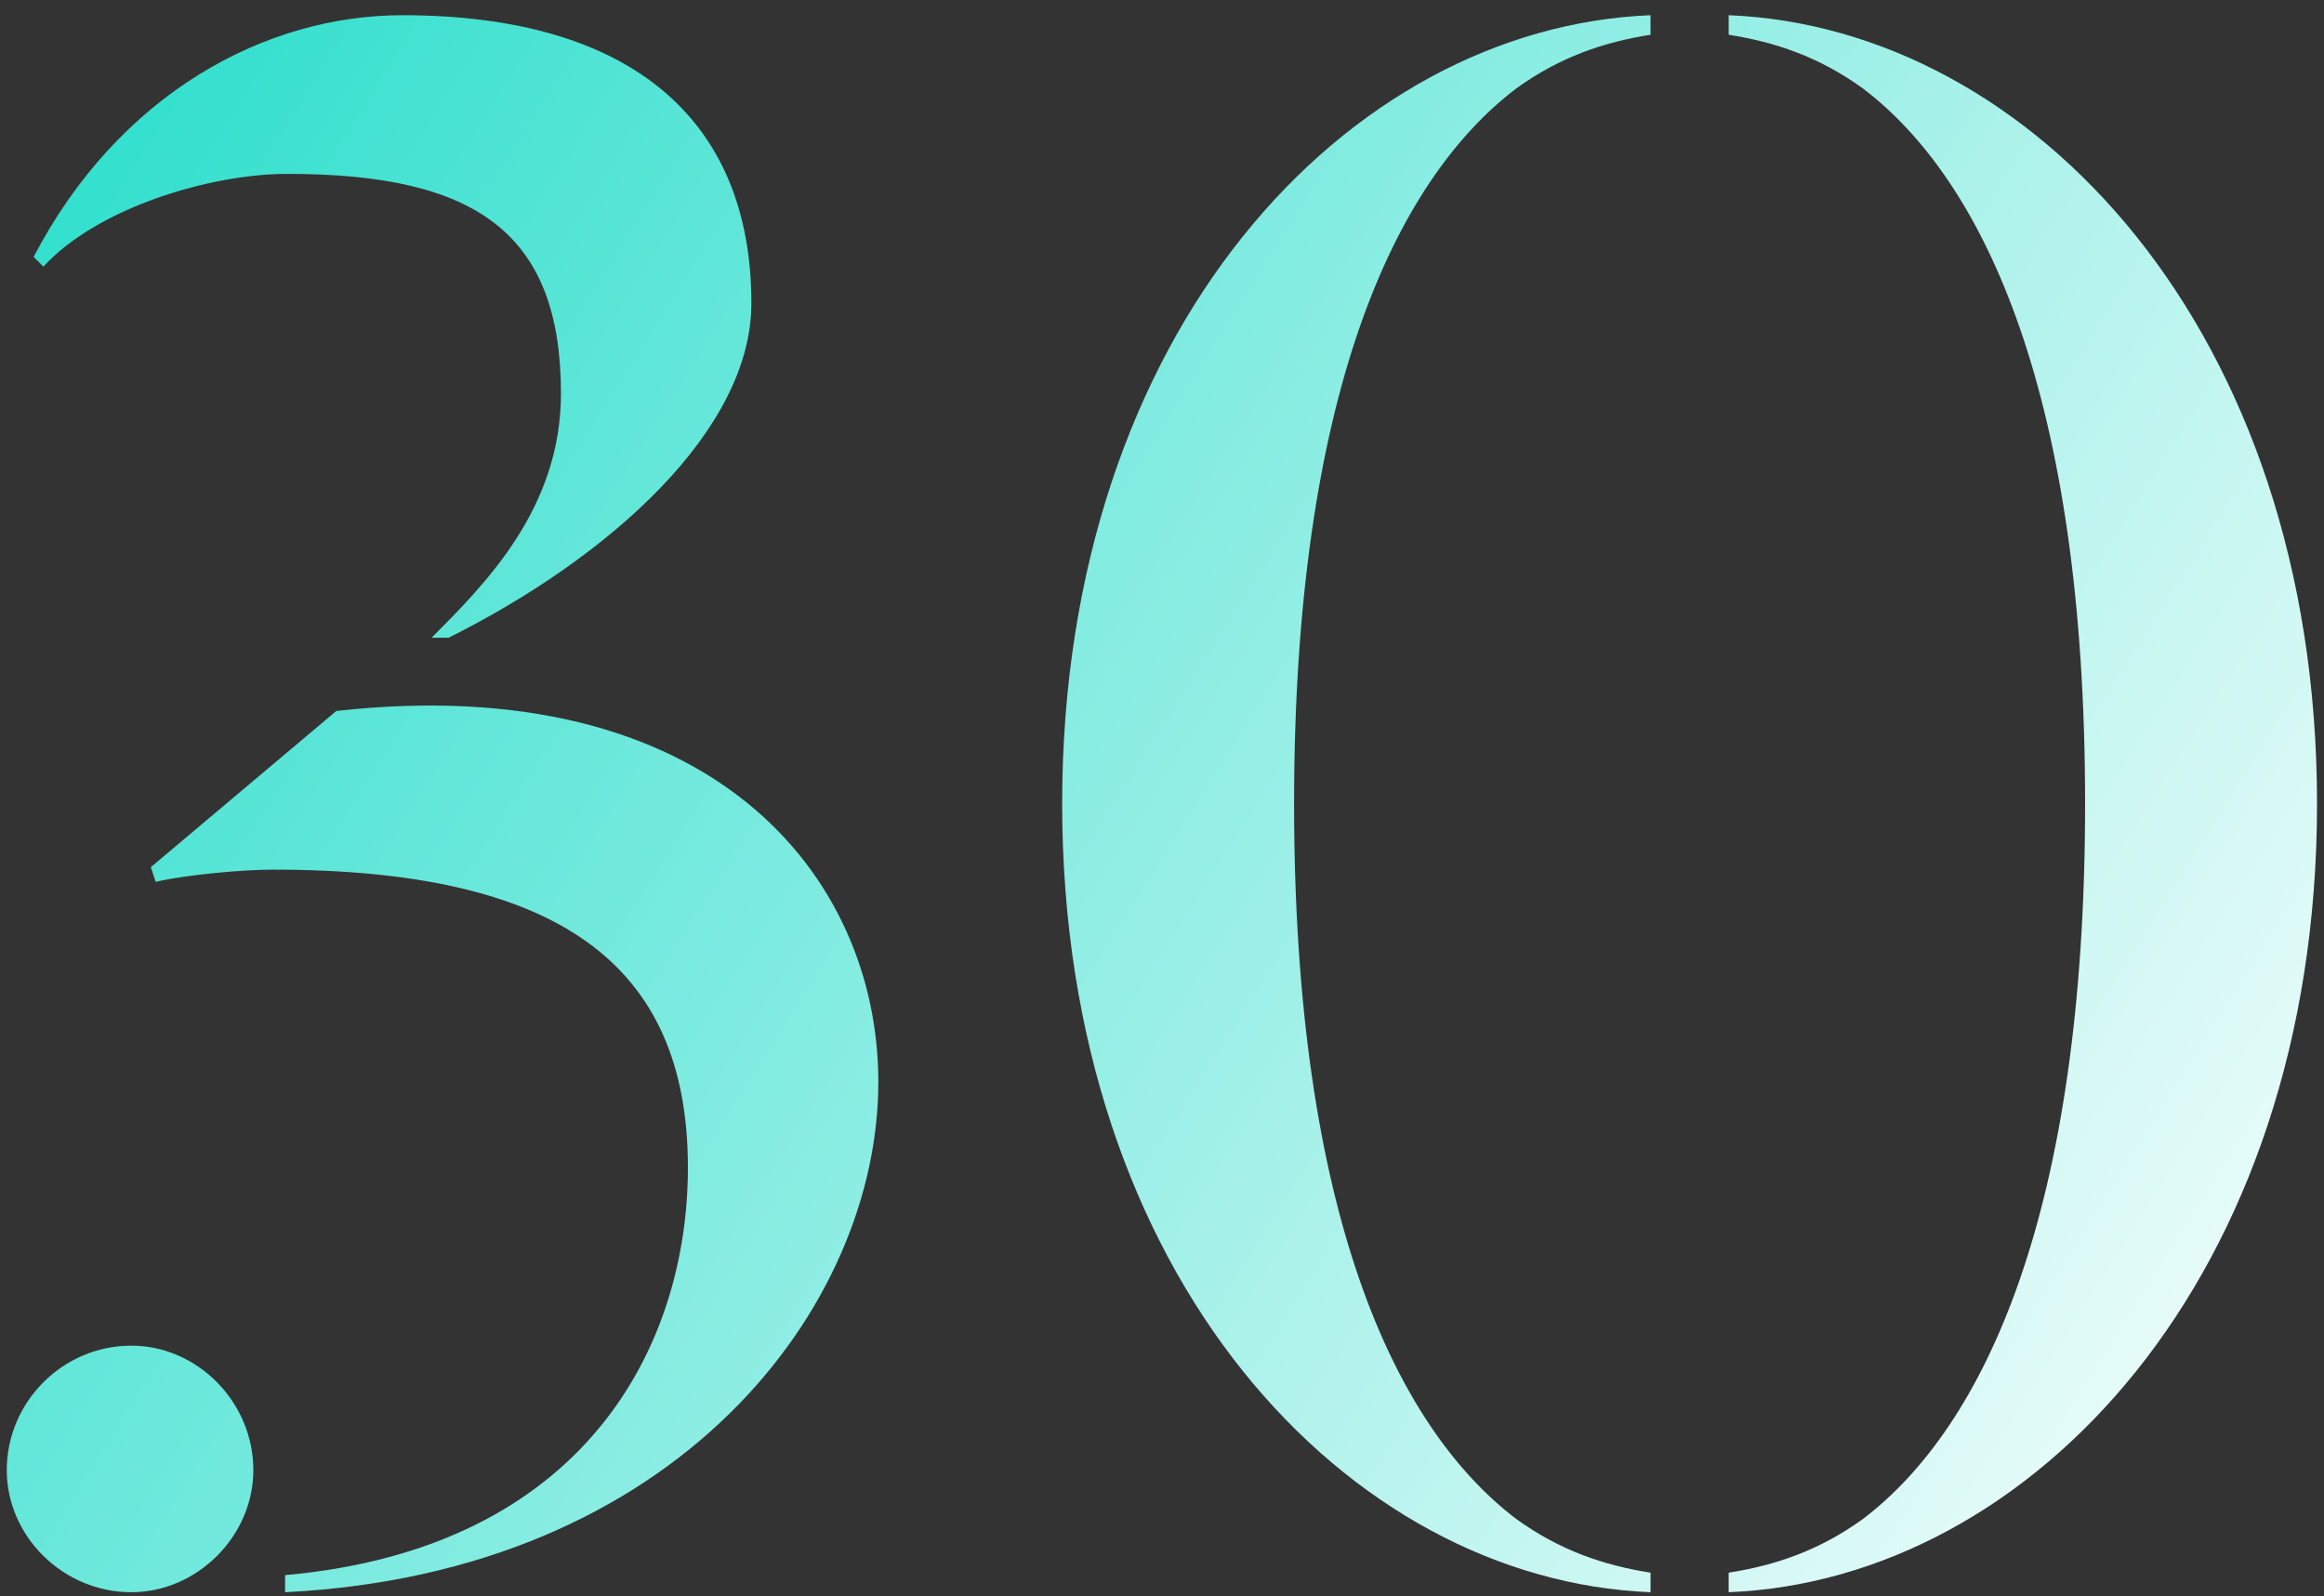
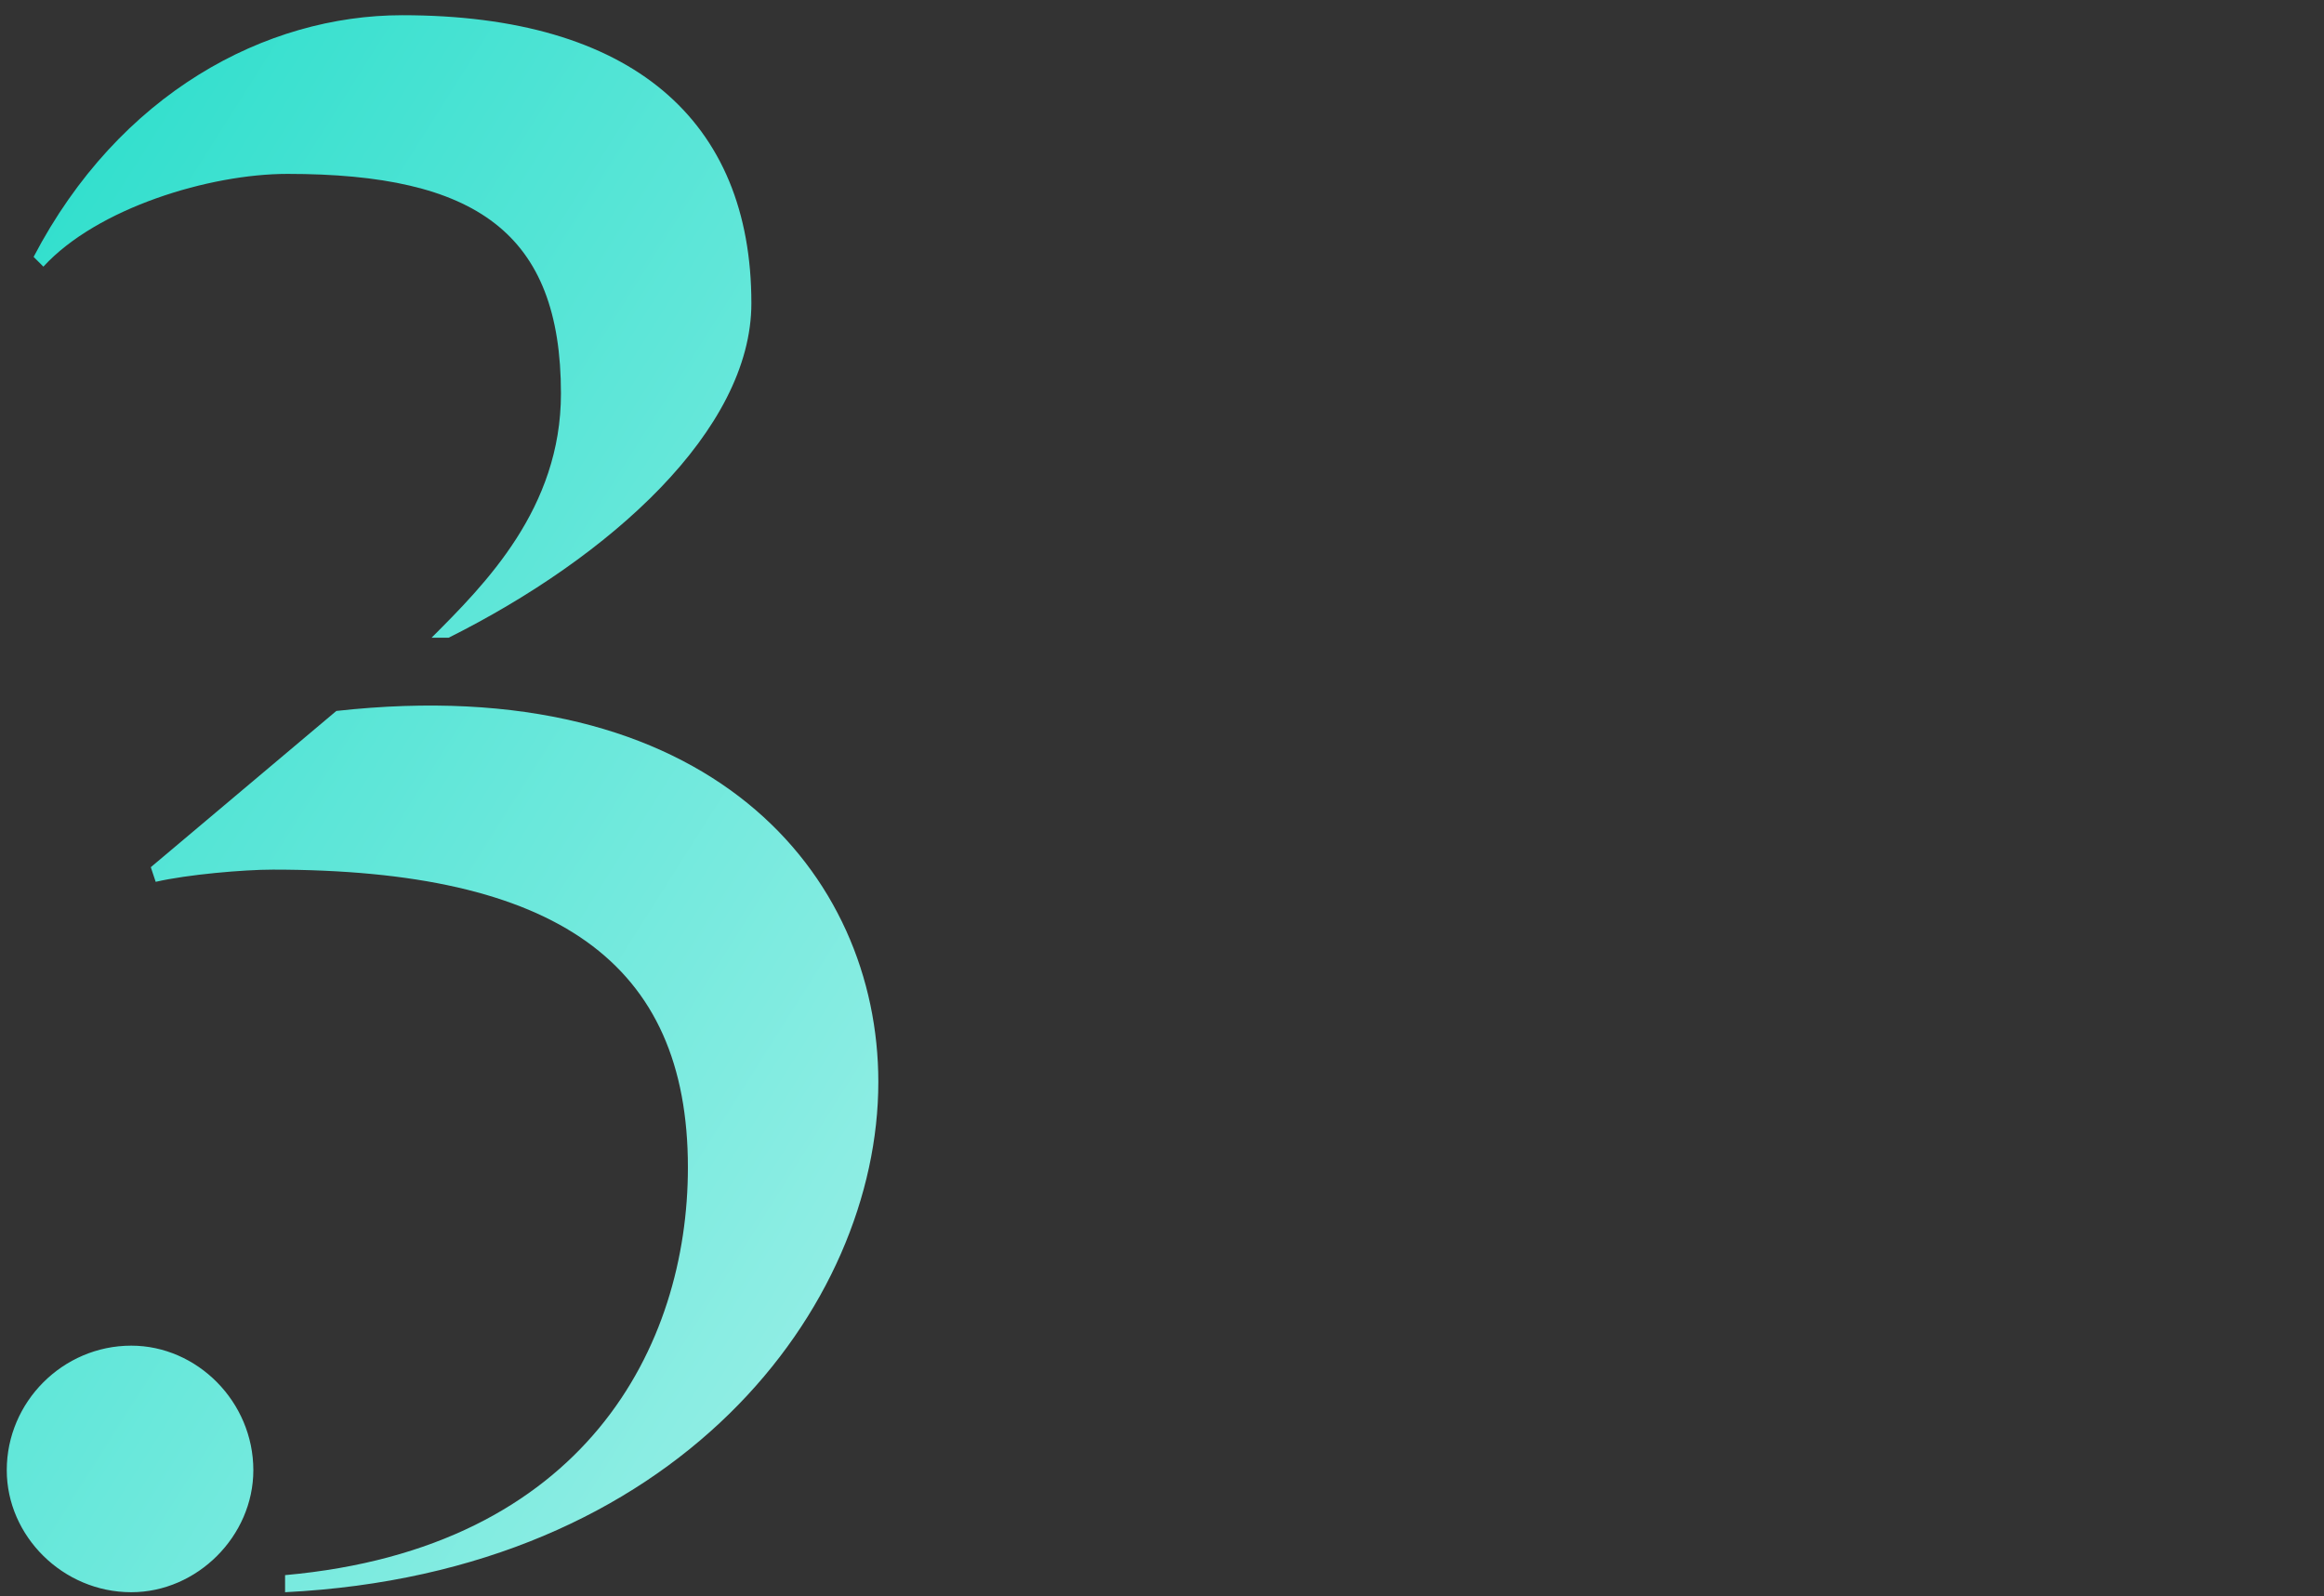
<svg xmlns="http://www.w3.org/2000/svg" width="99" height="68" viewBox="0 0 99 68" fill="none">
  <rect x="0" y="0" width="99" height="68" fill="#333333" stroke="none" />
-   <path d="M45.247 34.24C45.247 14.064 57.415 1.168 70.311 0.648V1.48C68.335 1.792 66.463 2.416 64.591 3.768C59.391 7.72 55.127 16.872 55.127 34.24C55.127 51.608 59.391 60.76 64.591 64.712C66.463 66.064 68.335 66.688 70.311 67V67.832C57.415 67.312 45.247 54.416 45.247 34.24ZM98.703 34.24C98.703 54.416 86.535 67.312 73.639 67.832V67C75.615 66.688 77.487 66.064 79.359 64.712C84.559 60.76 88.823 51.608 88.823 34.24C88.823 16.872 84.559 7.72 79.359 3.768C77.487 2.416 75.615 1.792 73.639 1.48V0.648C86.535 1.168 98.703 14.064 98.703 34.24Z" fill="url(#paint0_linear_3853_12684)" />
  <path d="M19.112 27.168H18.384C20.672 24.88 23.896 21.656 23.896 16.768C23.896 9.904 20.256 7.408 12.248 7.408C8.92 7.408 4.136 8.864 1.848 11.36L1.432 10.944C5.072 3.976 11.312 0.648 17.136 0.648C26.912 0.648 32.008 5.12 32.008 12.92C32.008 18.328 25.976 23.736 19.112 27.168ZM5.592 57.328C8.4 57.328 10.792 59.72 10.792 62.632C10.792 65.44 8.4 67.832 5.592 67.832C2.68 67.832 0.288 65.44 0.288 62.632C0.288 59.72 2.68 57.328 5.592 57.328ZM29.304 49.736C29.304 41 23.688 37.048 11.624 37.048C10.376 37.048 7.984 37.256 6.632 37.568L6.424 36.944L14.328 30.288C30.24 28.52 37.416 37.256 37.416 46.096C37.416 55.664 28.888 67 12.144 67.832V67.104C24.936 65.96 29.304 57.328 29.304 49.736Z" fill="url(#paint1_linear_3853_12684)" />
  <defs>
    <linearGradient id="paint0_linear_3853_12684" x1="-2.333" y1="-5.314e-06" x2="103.667" y2="67" gradientUnits="userSpaceOnUse">
      <stop stop-color="#24DDCA" />
      <stop offset="1" stop-color="white" />
    </linearGradient>
    <linearGradient id="paint1_linear_3853_12684" x1="-2.333" y1="-2.13767e-06" x2="103.667" y2="67" gradientUnits="userSpaceOnUse">
      <stop stop-color="#24DDCA" />
      <stop offset="1" stop-color="white" />
    </linearGradient>
  </defs>
</svg>